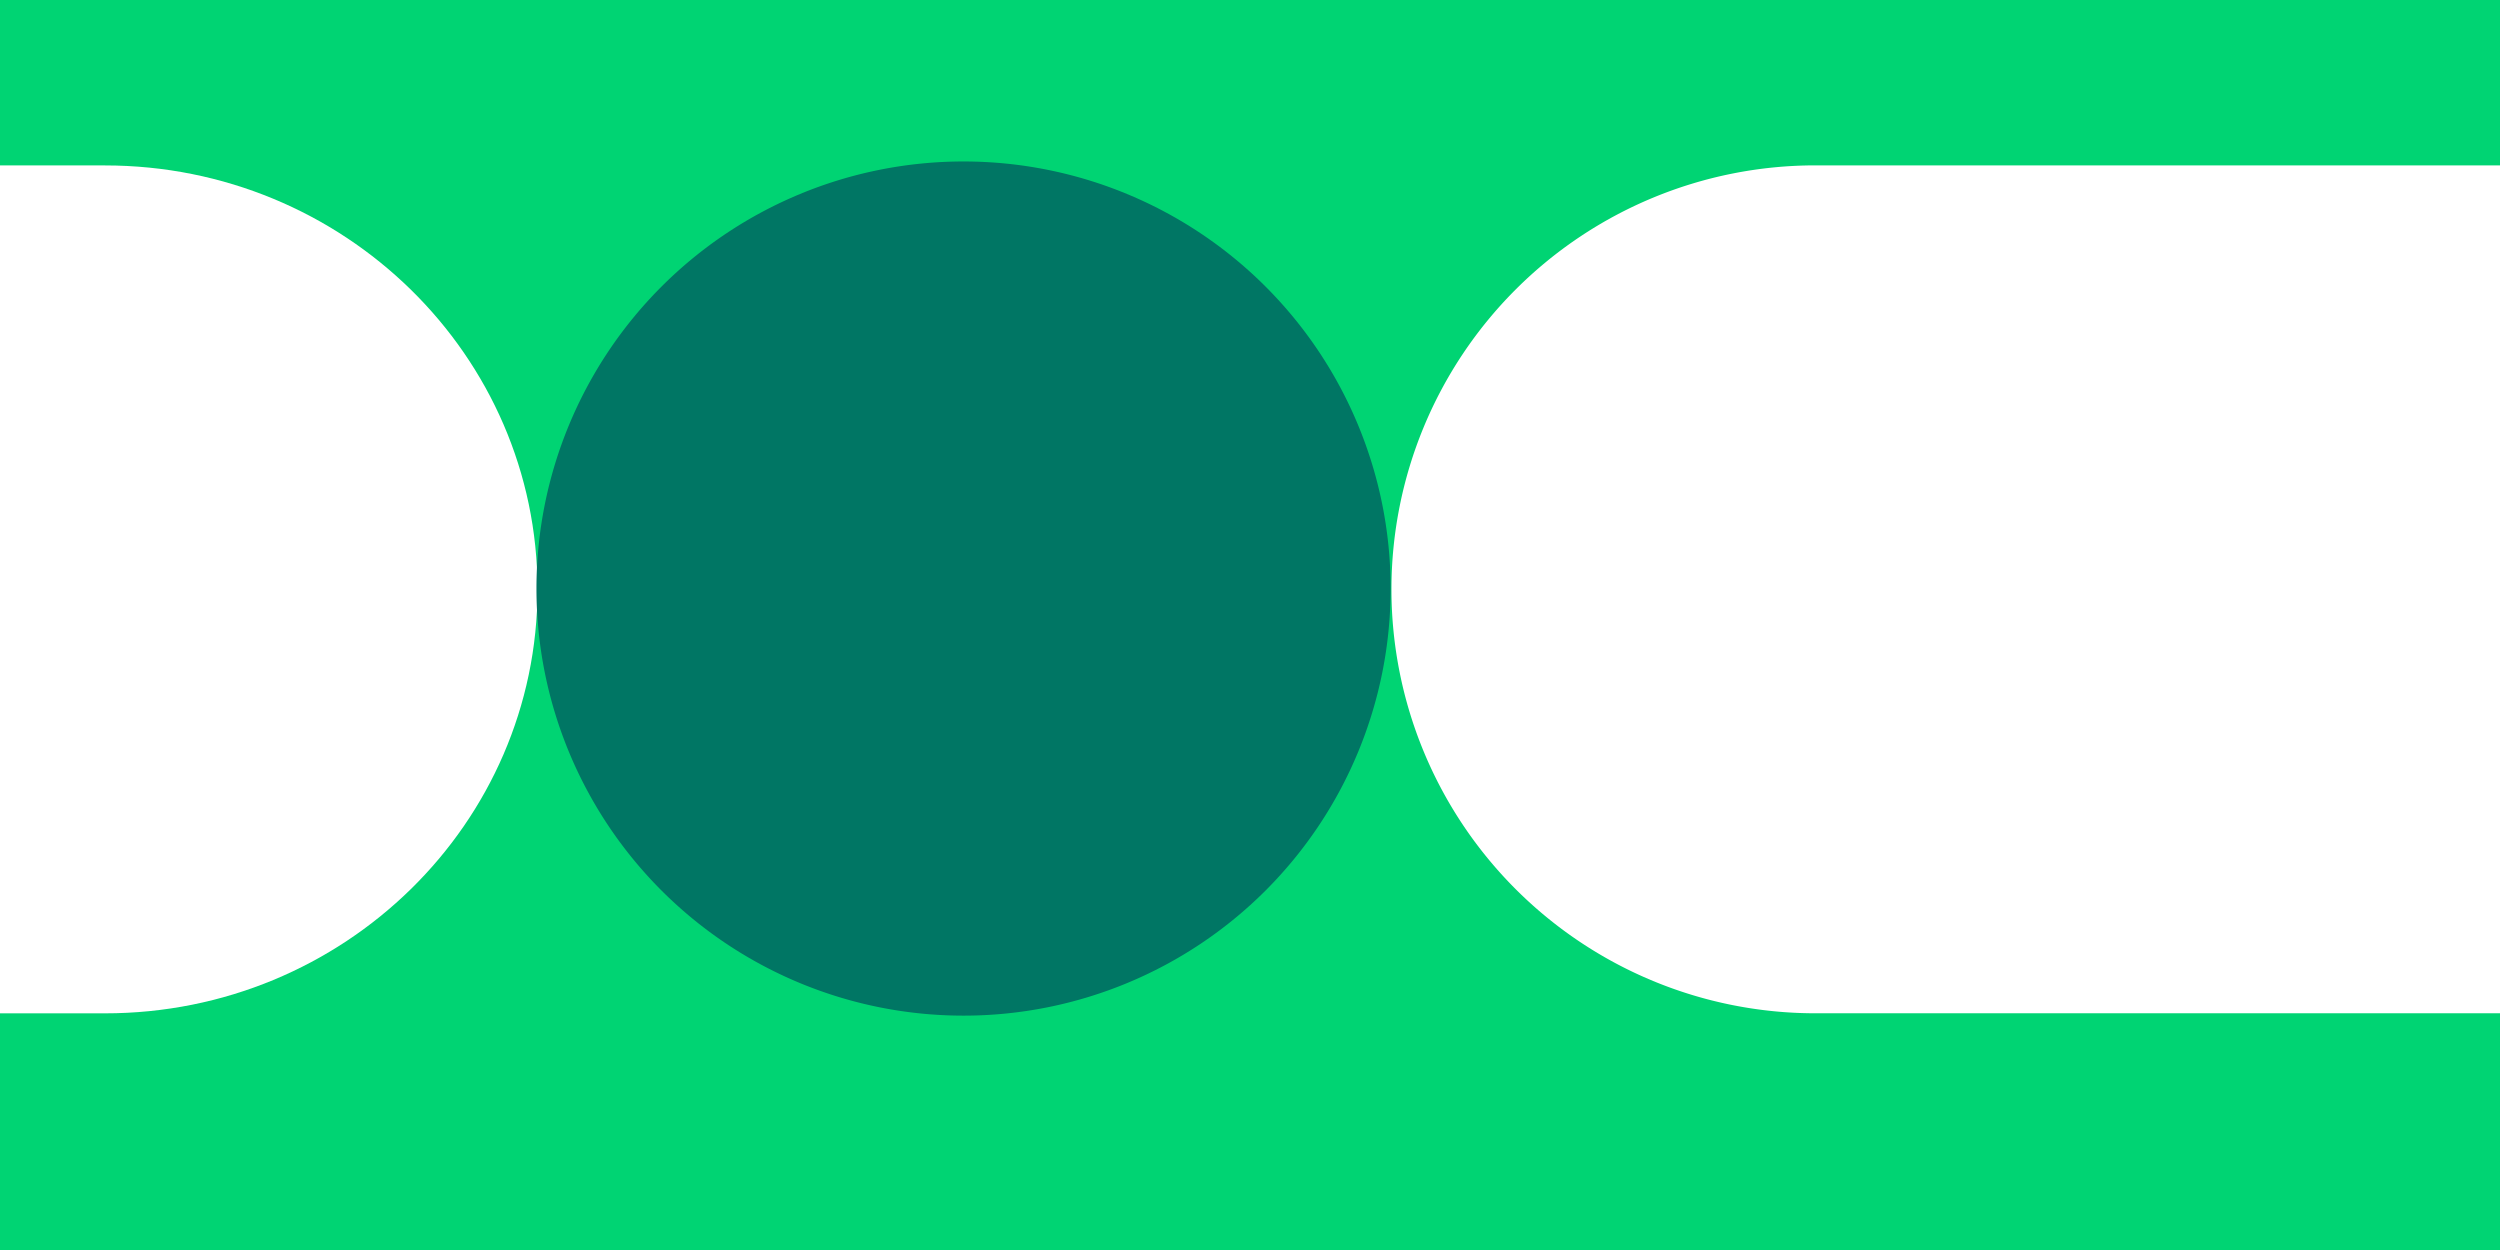
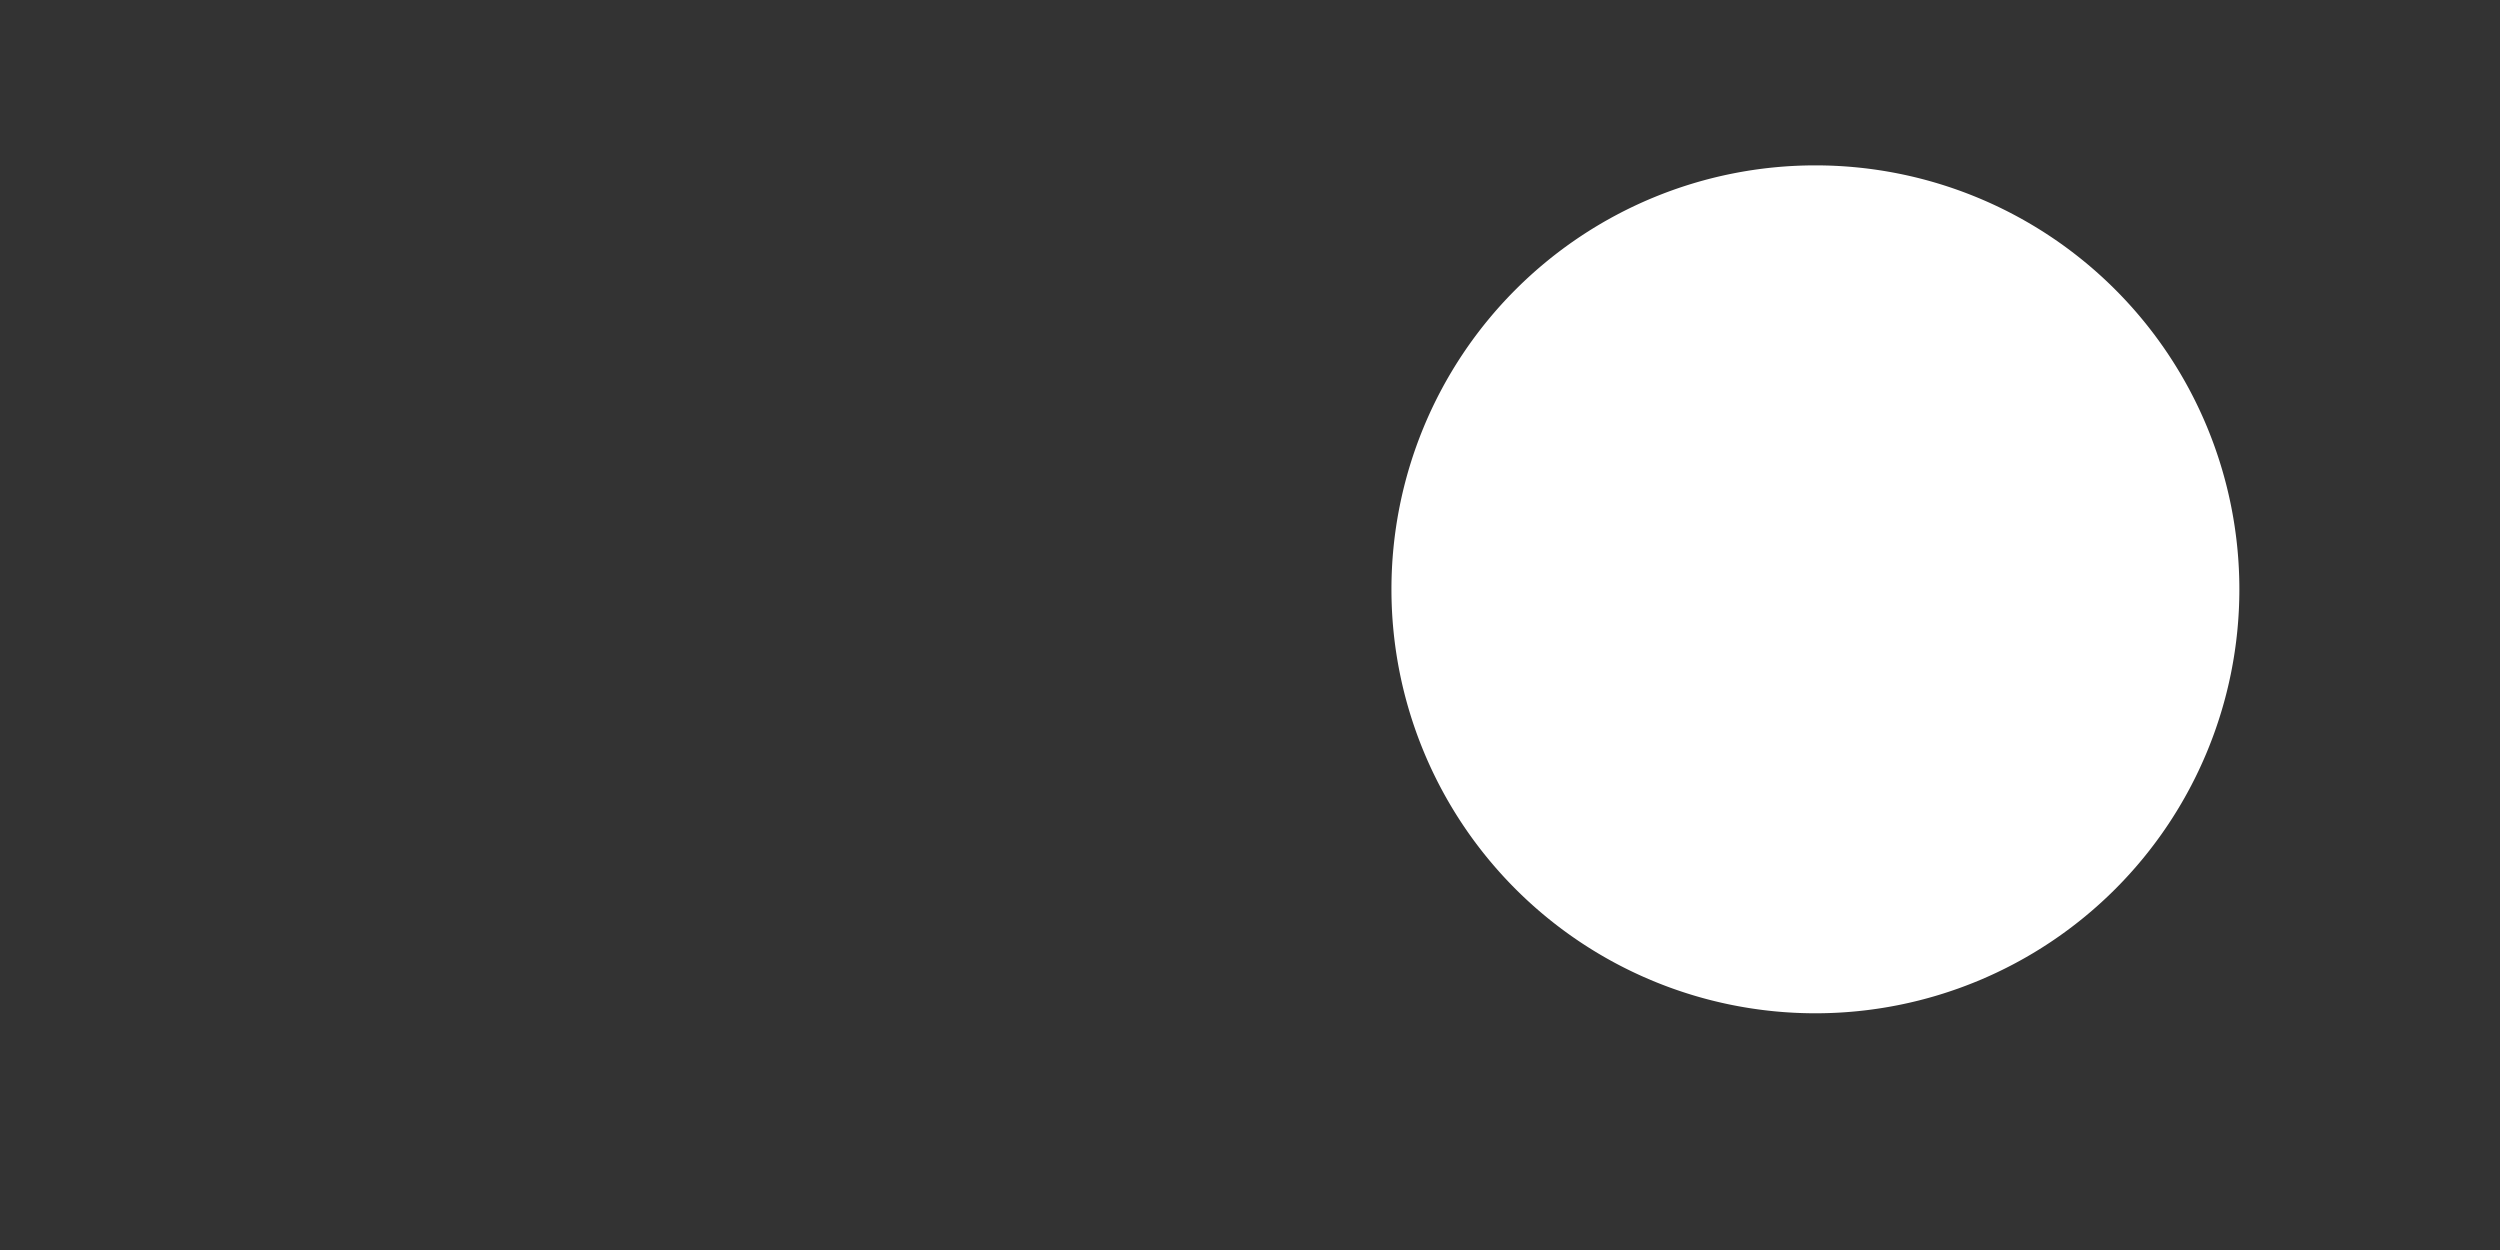
<svg xmlns="http://www.w3.org/2000/svg" width="480" height="240" viewBox="0 0 480 240">
  <rect x="0" y="0" width="480" height="240" fill="#333333" stroke="none" />
  <defs>
    <clipPath id="clip-path">
      <rect id="Rectangle_688" data-name="Rectangle 688" width="481" height="239" transform="translate(0 -7)" fill="#fff" />
    </clipPath>
    <clipPath id="clip-path-2">
      <rect id="Rectangle_720" data-name="Rectangle 720" width="164" height="164" fill="#9efe6b" />
    </clipPath>
    <clipPath id="clip-path-3">
-       <rect id="Rectangle_729" data-name="Rectangle 729" width="164" height="163.997" fill="none" />
-     </clipPath>
+       </clipPath>
    <clipPath id="clip-_2">
      <rect width="480" height="240" />
    </clipPath>
  </defs>
  <g id="_2" data-name="2" clip-path="url(#clip-_2)">
-     <rect width="480" height="240" fill="#00d473" />
    <g id="Mask_Group_149" data-name="Mask Group 149" transform="translate(0 0.5)" clip-path="url(#clip-path)">
      <g id="Group_1286" data-name="Group 1286" transform="translate(102.437 31.251)">
-         <path id="Ellipse_6_copy_6" data-name="Ellipse 6 copy 6" d="M4850.358,3783.8a81.4,81.4,0,0,1,0-162.8h922.267a81.4,81.4,0,0,1,0,162.8" transform="translate(-4604.237 -3621)" fill="#fff" />
+         <path id="Ellipse_6_copy_6" data-name="Ellipse 6 copy 6" d="M4850.358,3783.8a81.4,81.4,0,0,1,0-162.8a81.4,81.4,0,0,1,0,162.8" transform="translate(-4604.237 -3621)" fill="#fff" />
      </g>
-       <path id="Ellipse_6_copy_6-2" data-name="Ellipse 6 copy 6" d="M8442.133,3783.8c-45.873,0-83.059-36.445-83.059-81.4s37.186-81.4,83.059-81.4h147.186c45.871,0,83.059,36.445,83.059,81.4s-37.187,81.4-83.059,81.4" transform="translate(-8569.177 -3589.738)" fill="#fff" />
    </g>
    <g id="Rondje-RGB" transform="translate(164.242 92.244)">
      <g id="Rondje-RGB-2" data-name="Rondje-RGB" transform="translate(-61.242 -61.241)" clip-path="url(#clip-path-3)">
-         <path id="Path_1586" data-name="Path 1586" d="M0,82A82,82,0,1,0,82,0,82,82,0,0,0,0,82" fill="#007664" />
-       </g>
+         </g>
    </g>
  </g>
</svg>